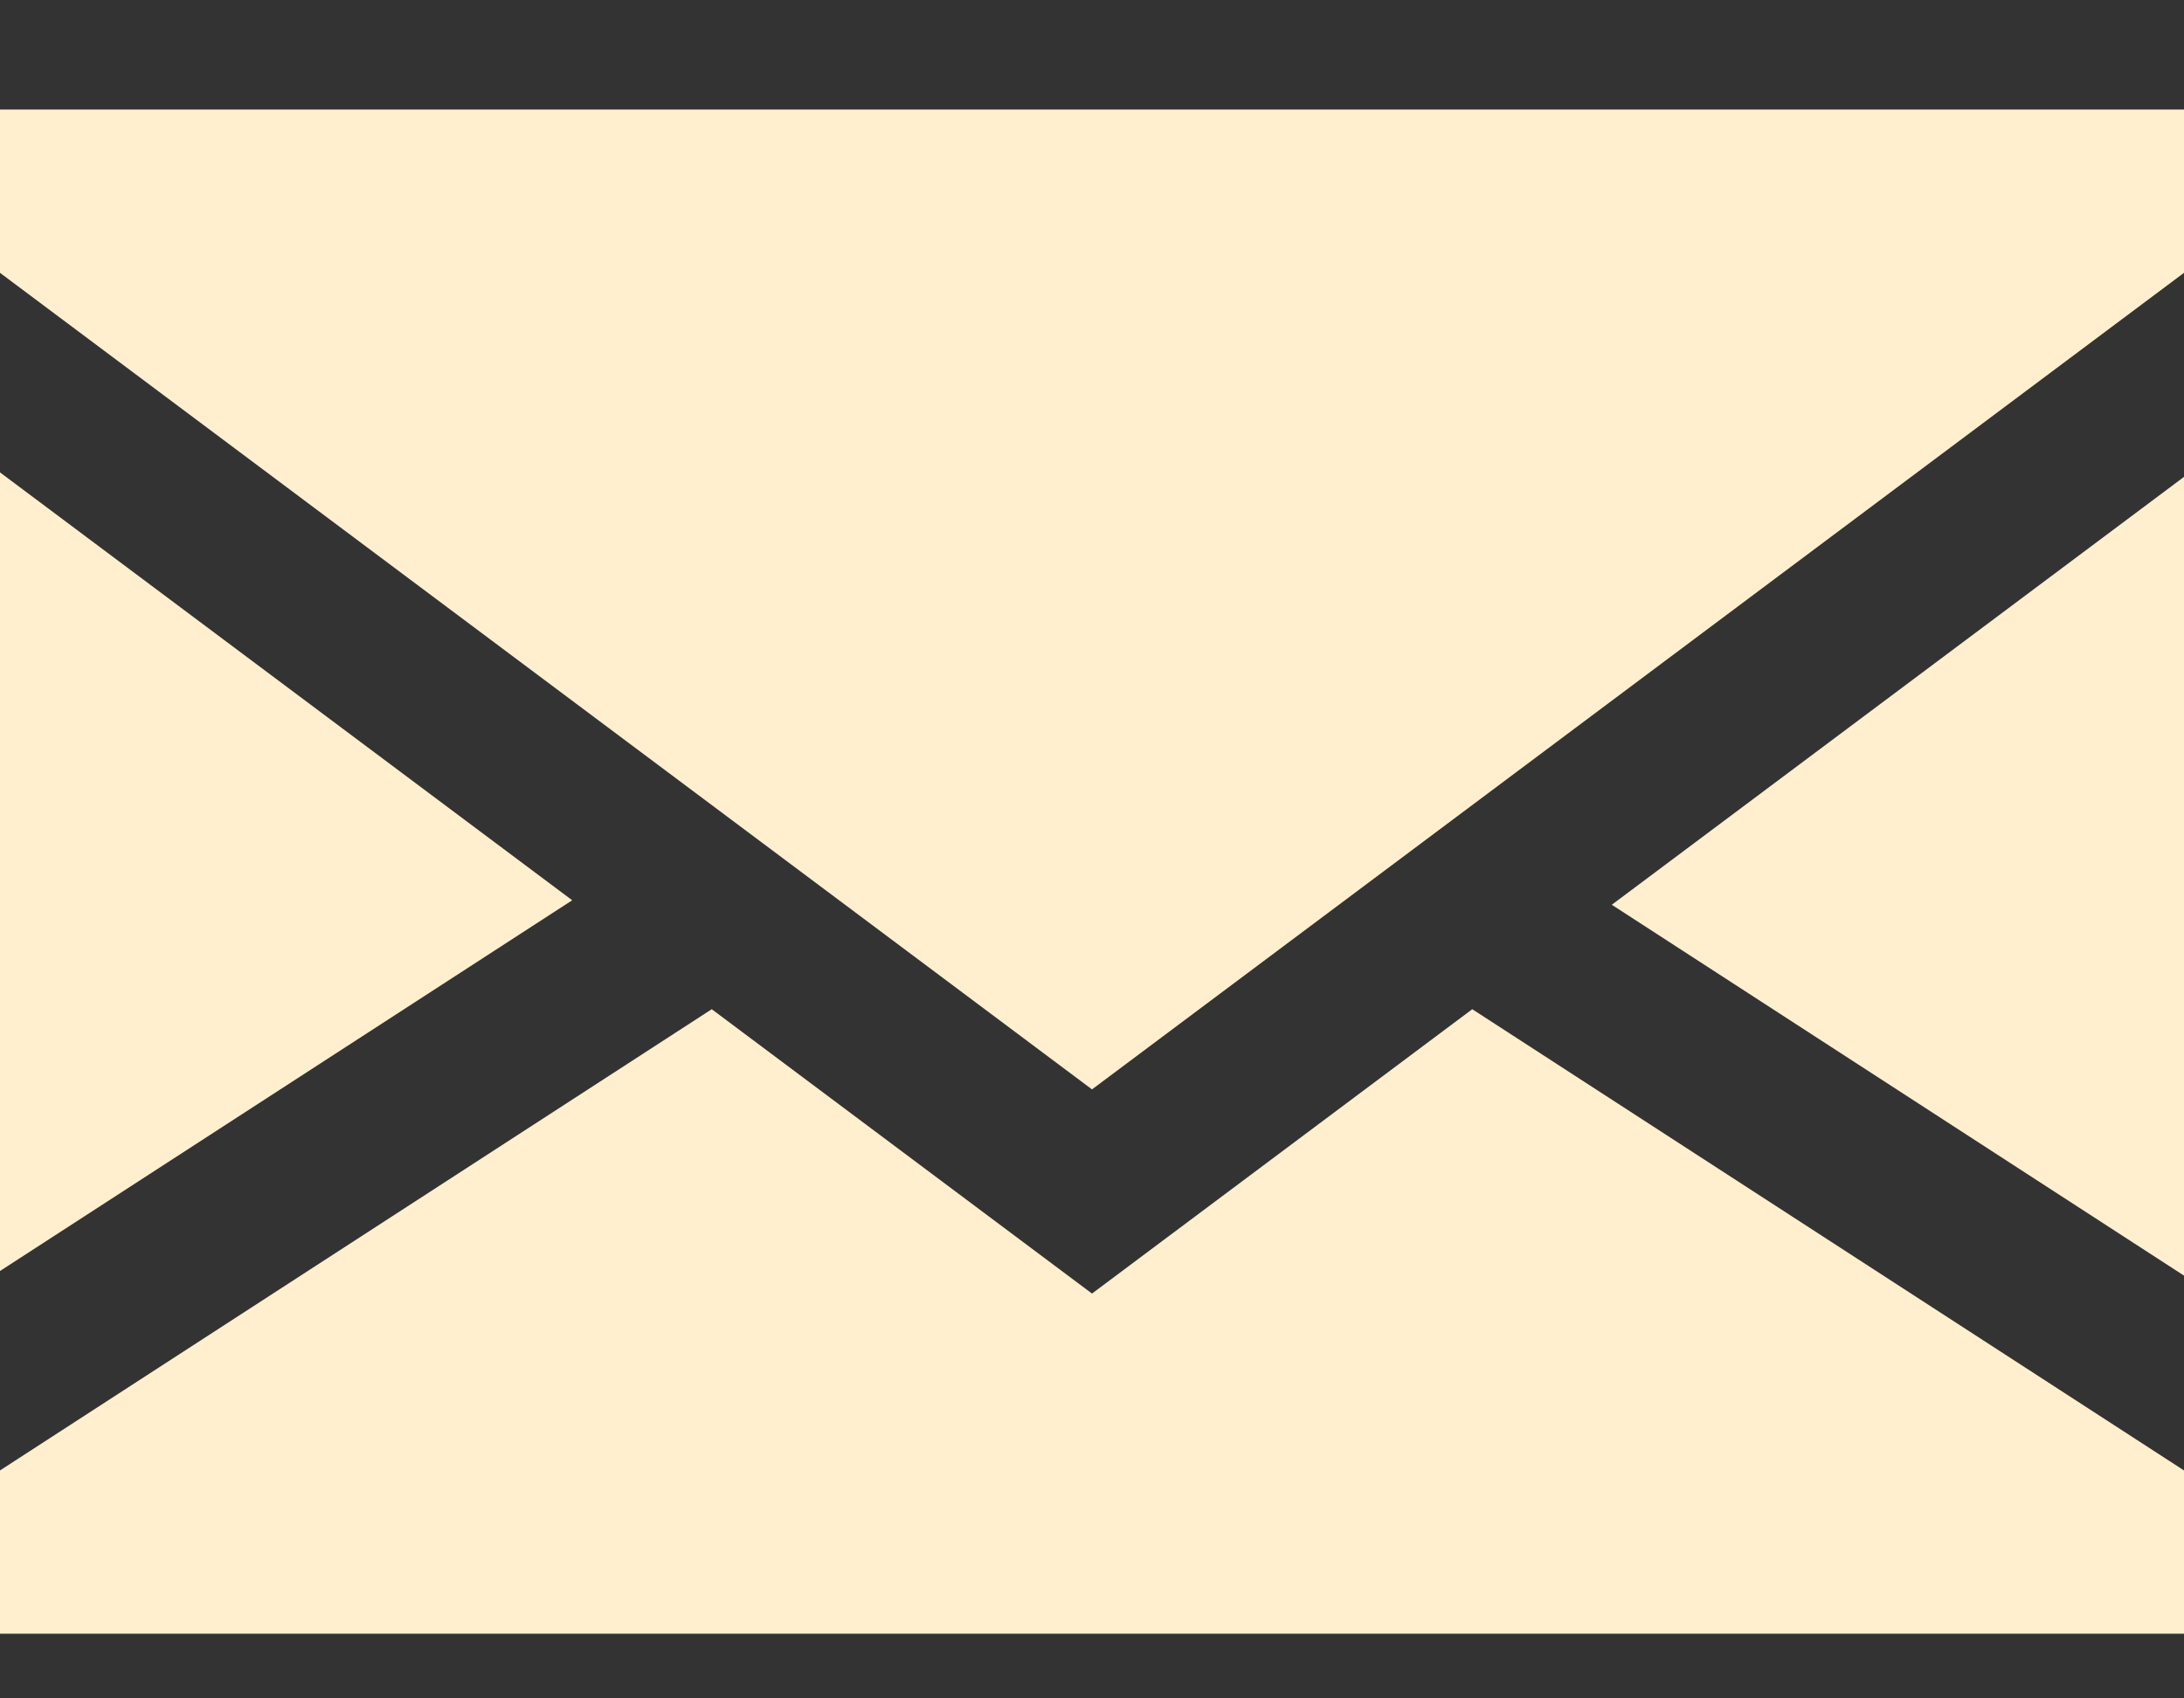
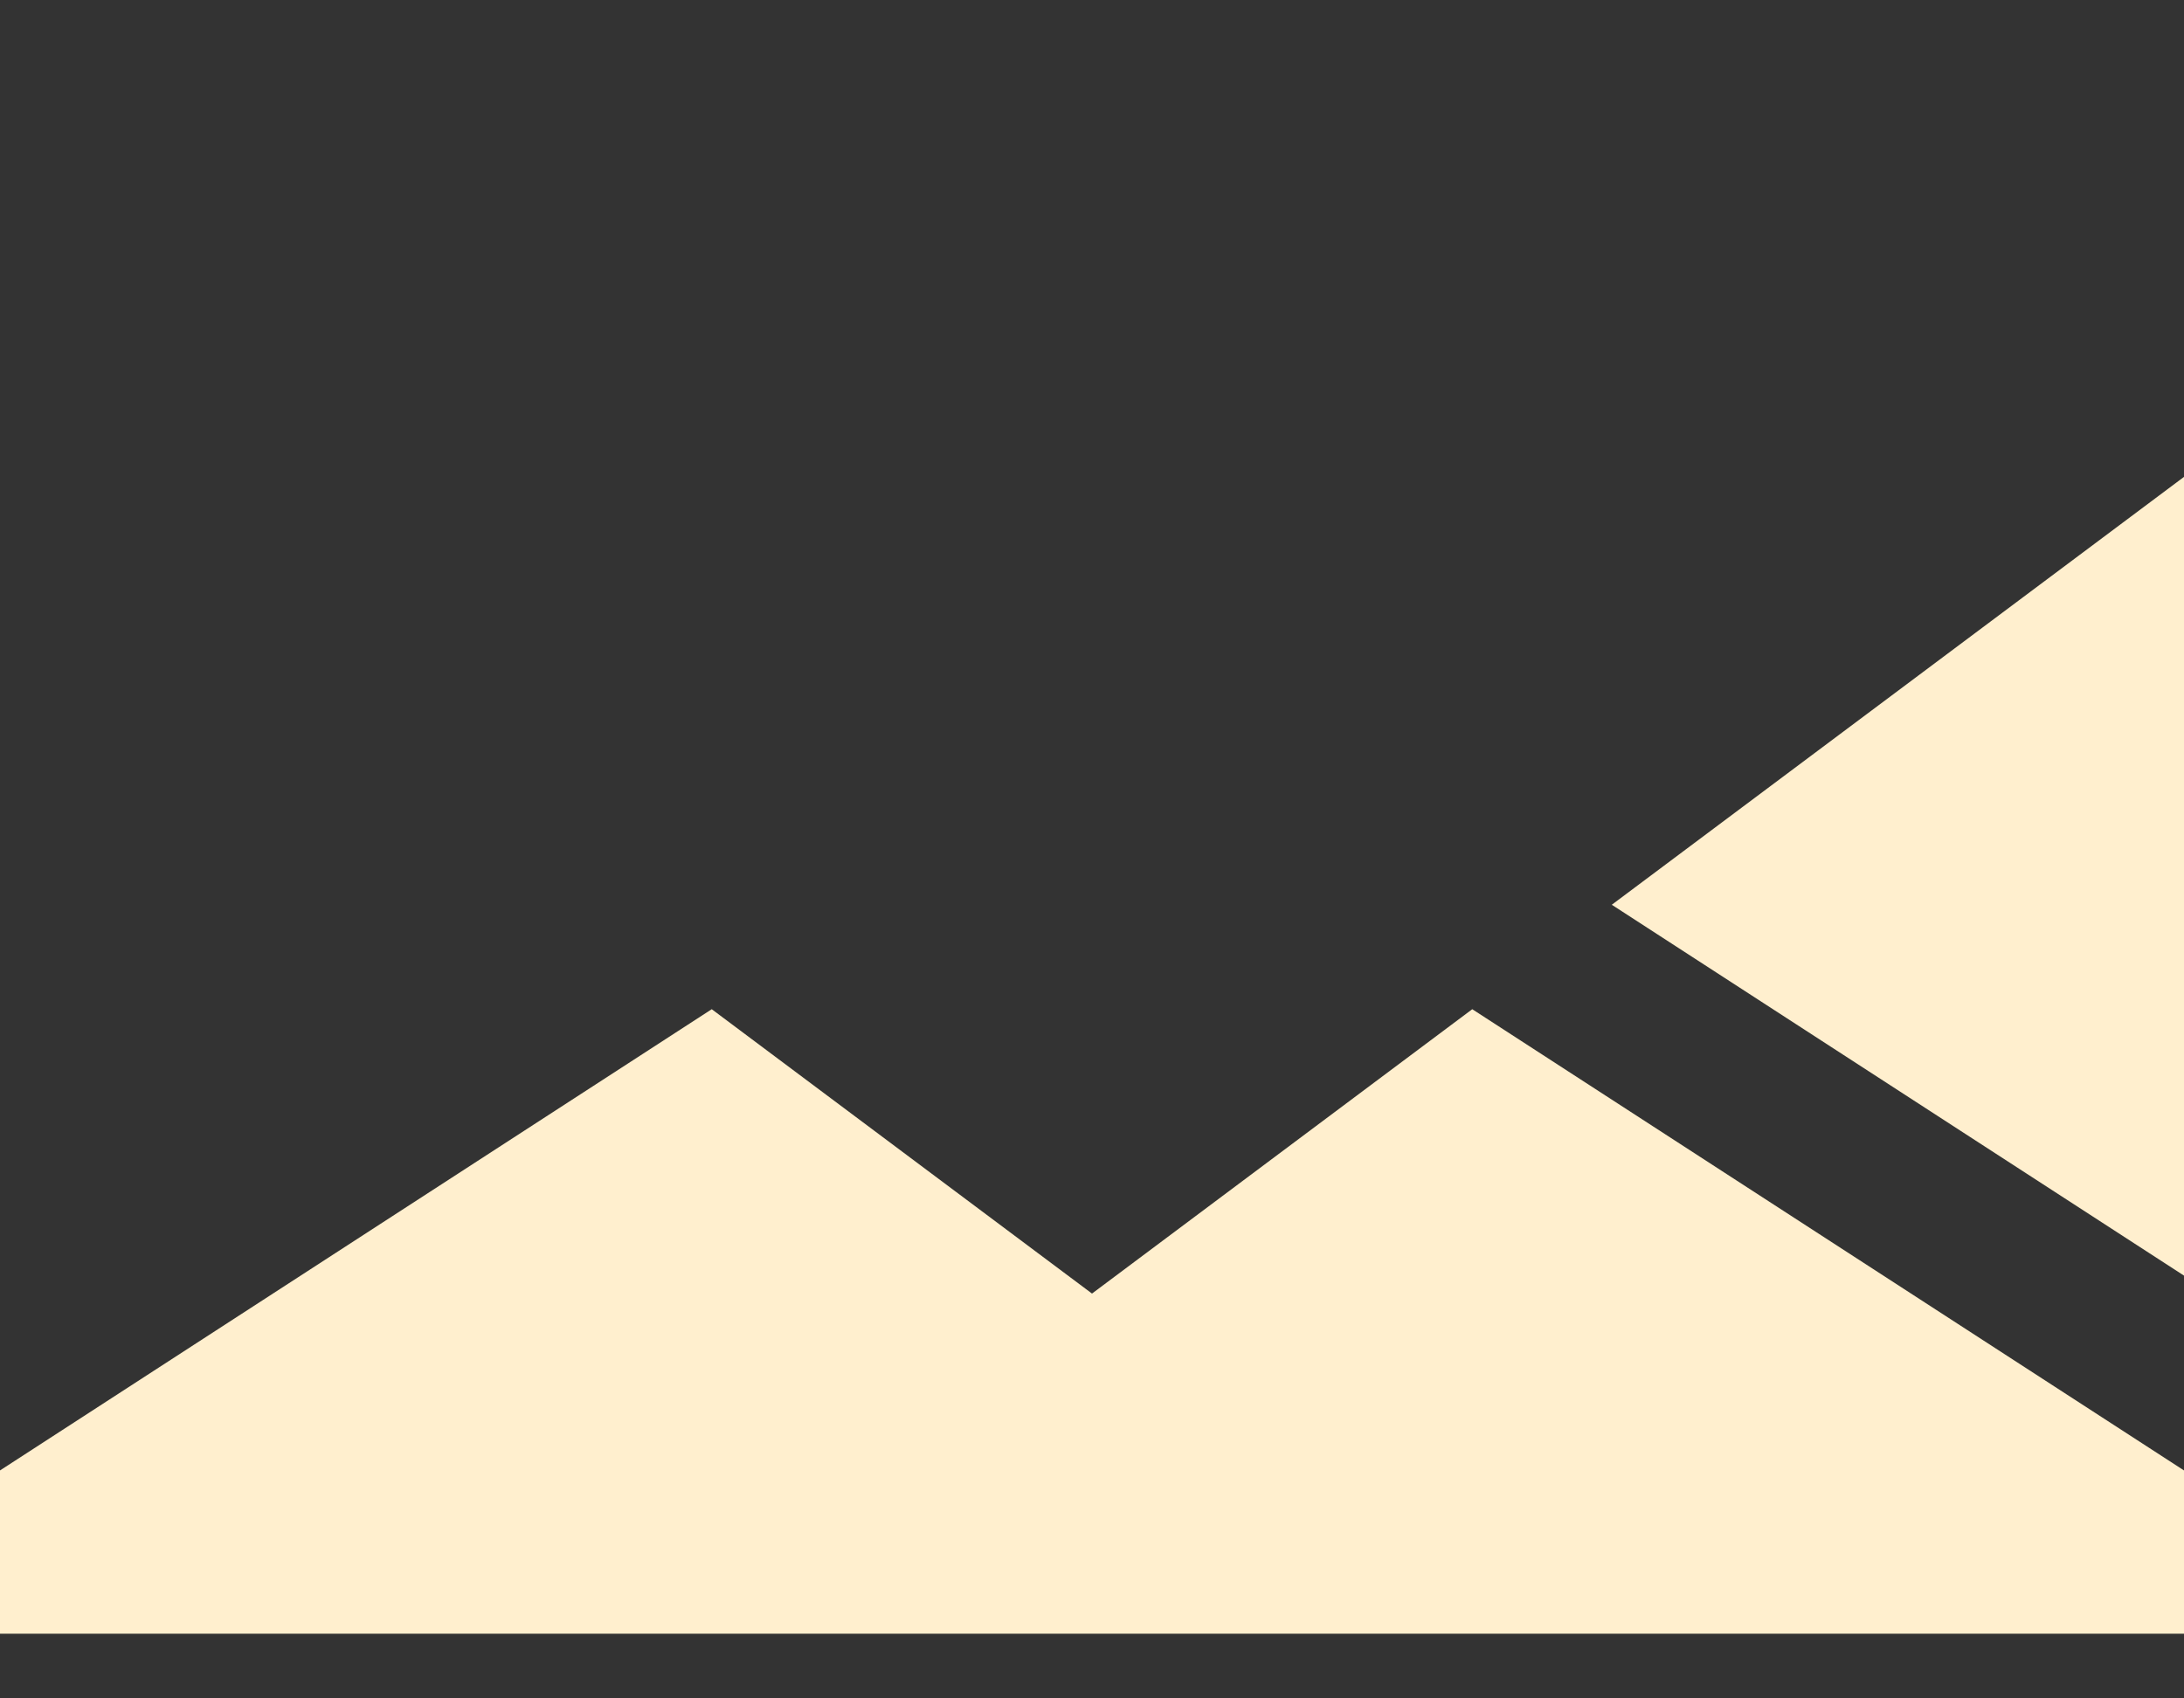
<svg xmlns="http://www.w3.org/2000/svg" width="18" height="14" viewBox="0 0 18 14" fill="none">
  <rect x="0" y="0" width="18" height="14" fill="#333333" stroke="none" />
-   <path d="M0 3.894V10.477L4.716 7.421L0 3.894Z" fill="#ffefce" />
  <path d="M18 10.515V3.931L13.284 7.458L18 10.515Z" fill="#ffefce" />
  <path d="M9 10.663L5.866 8.319L0 12.121V13.467H18V12.121L12.134 8.319L9 10.663Z" fill="#ffefce" />
-   <path d="M0 2.249L9 8.98L18 2.249V0.903H0V2.249Z" fill="#ffefce" />
</svg>